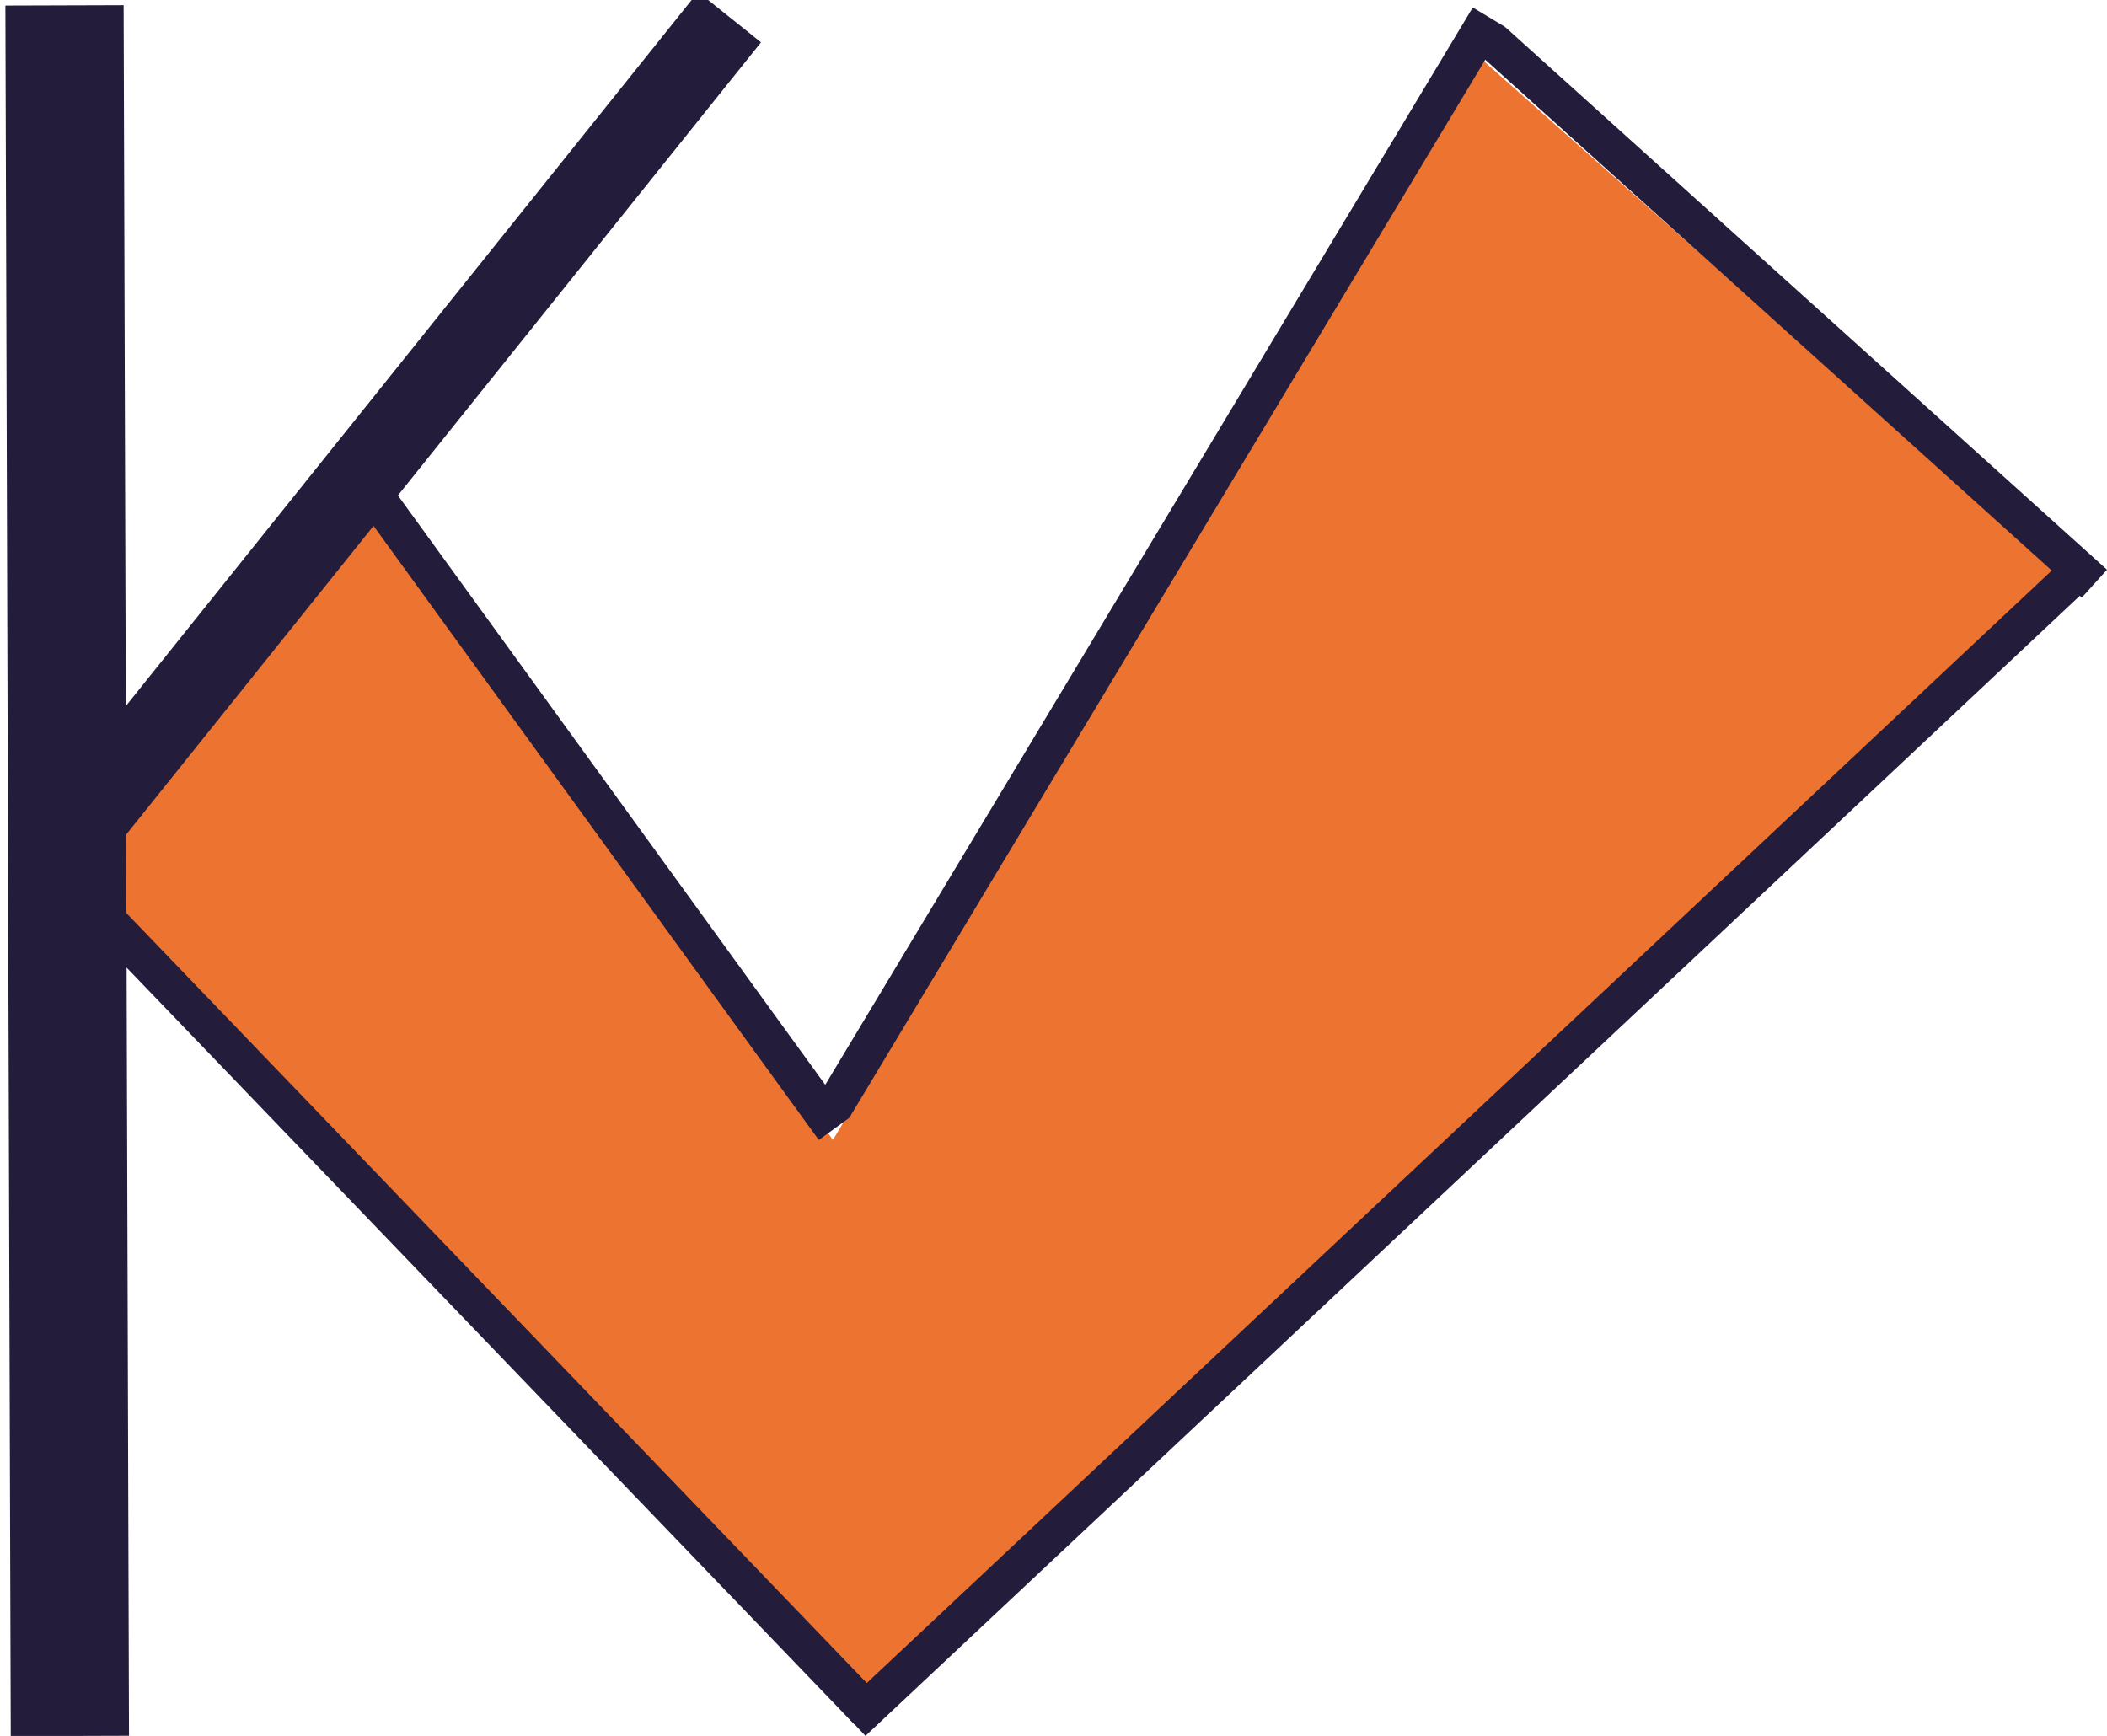
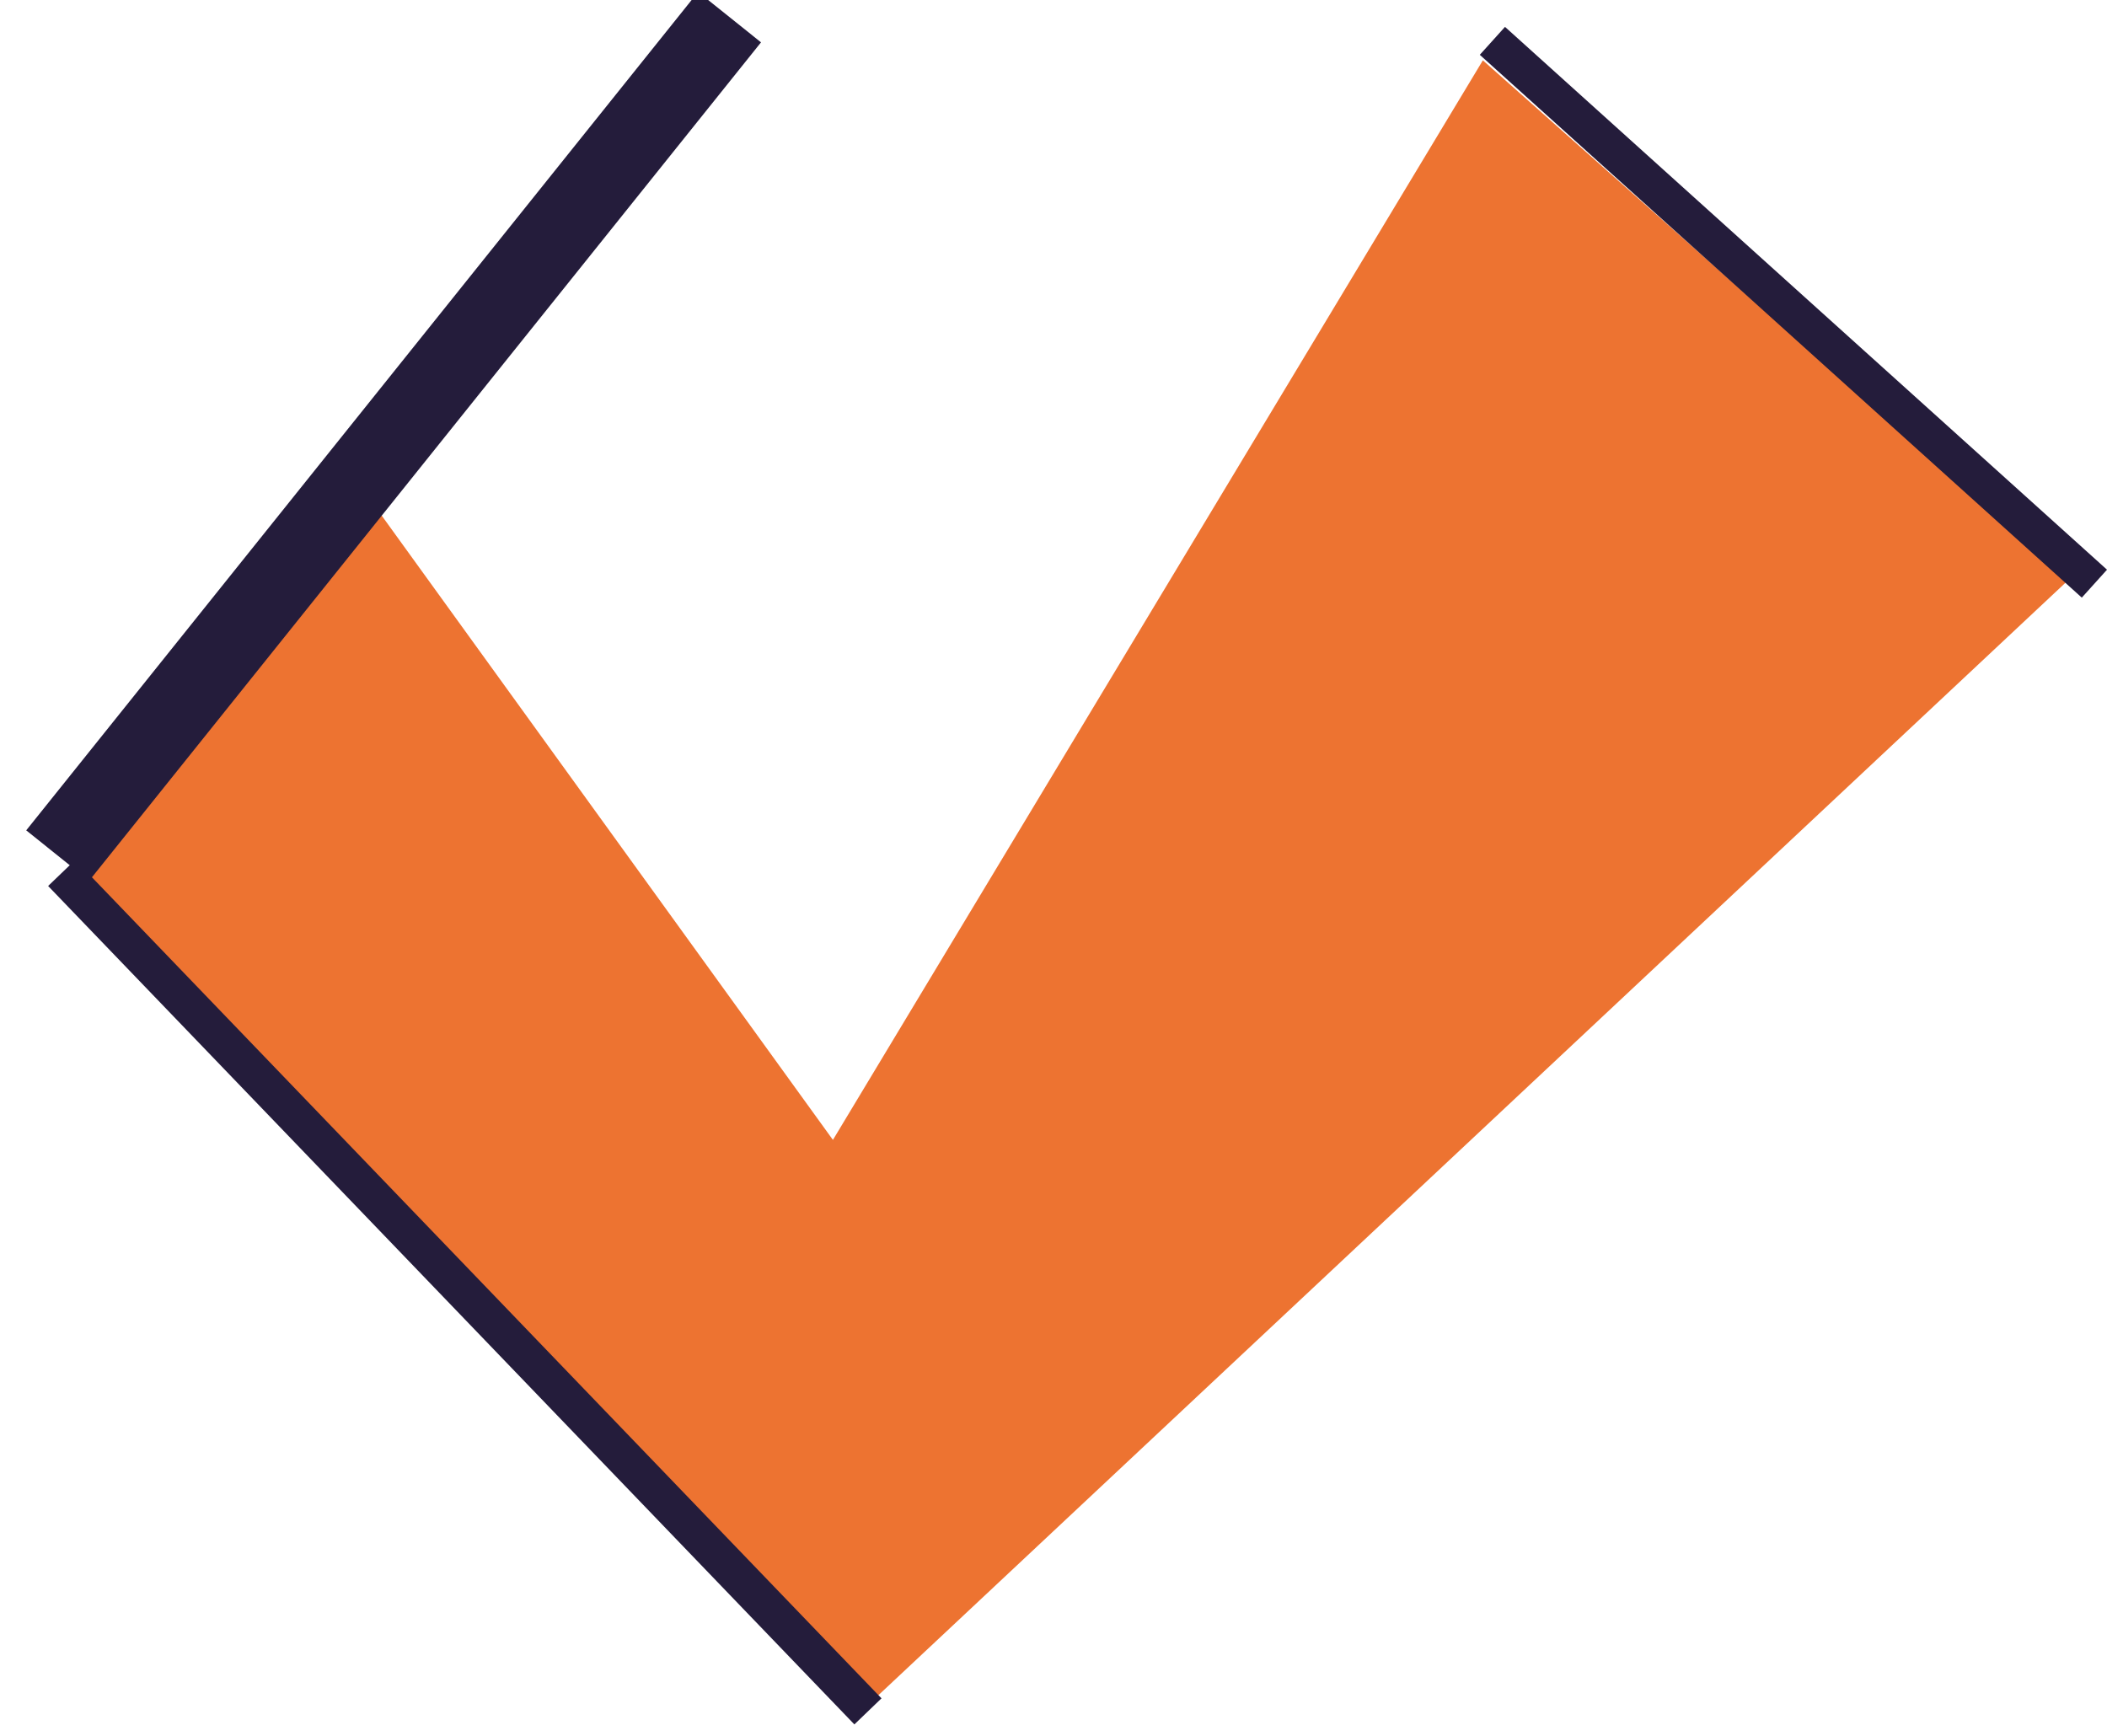
<svg xmlns="http://www.w3.org/2000/svg" width="392" height="323" viewBox="0 0 392 323" fill="none">
  <g clip-path="url(#clip0_40_69)">
-     <path d="M14 162L69 94L155 213L276 12L384 108L161 317L14 162Z" fill="#ED7331" stroke="#ED7331" />
-     <path d="M155.166 210.054L68.166 90.054" stroke="#241C3B" stroke-width="7" />
-     <path d="M155 206.197L277 3.197" stroke="#241C3B" stroke-width="7" />
+     <path d="M14 162L69 94L155 213L276 12L384 108L161 317L14 162" fill="#ED7331" stroke="#ED7331" />
    <path d="M389.656 108.599L277.656 7.599" stroke="#241C3B" stroke-width="7" />
-     <path d="M158.617 320.437L387 106" stroke="#241C3B" stroke-width="7" />
    <path d="M161.477 318.426L11.477 162.426" stroke="#241C3B" stroke-width="7" />
    <path d="M135.731 3.189L10.731 159.189" stroke="#241C3B" stroke-width="15" />
-     <path d="M12 1L13 323" stroke="#241C3B" stroke-width="22" />
  </g>
  <defs>
    <clipPath id="clip0_40_69">
      <rect width="392" height="323" fill="white" />
    </clipPath>
  </defs>
</svg>